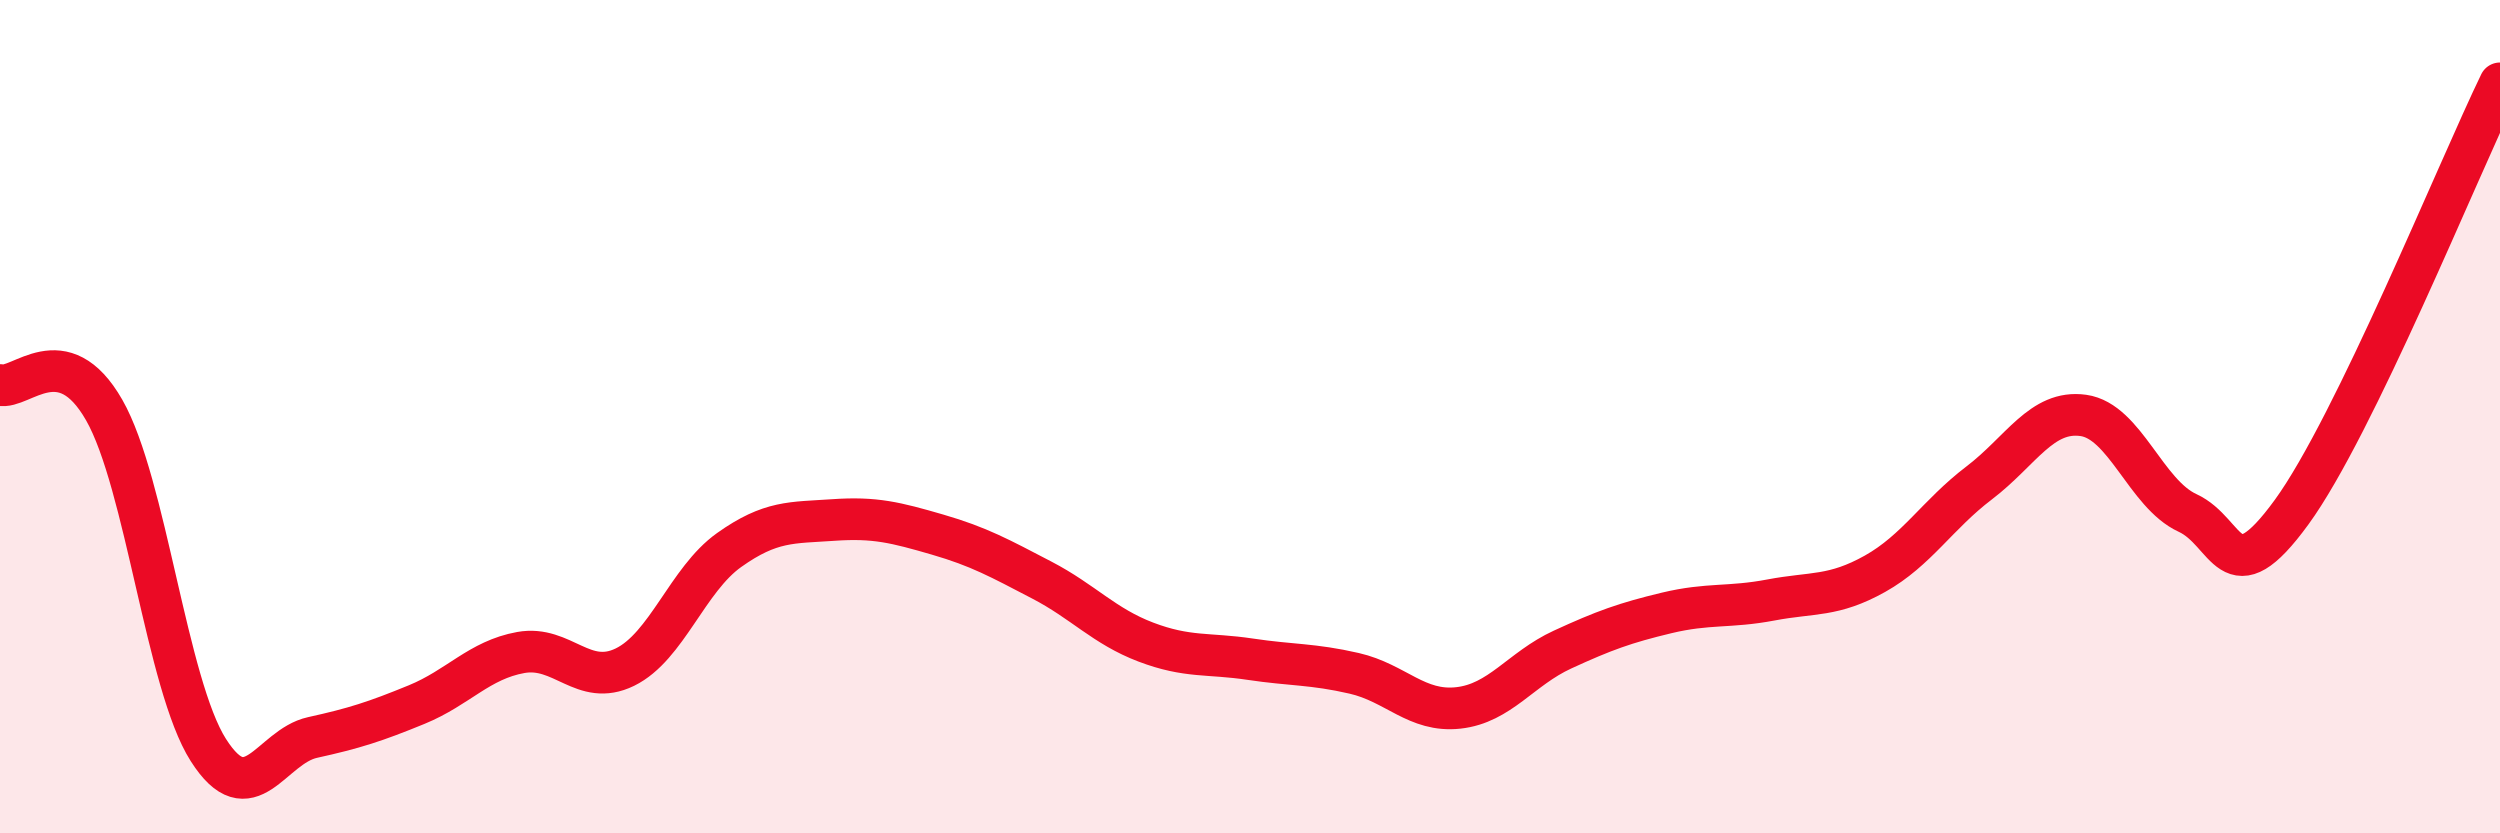
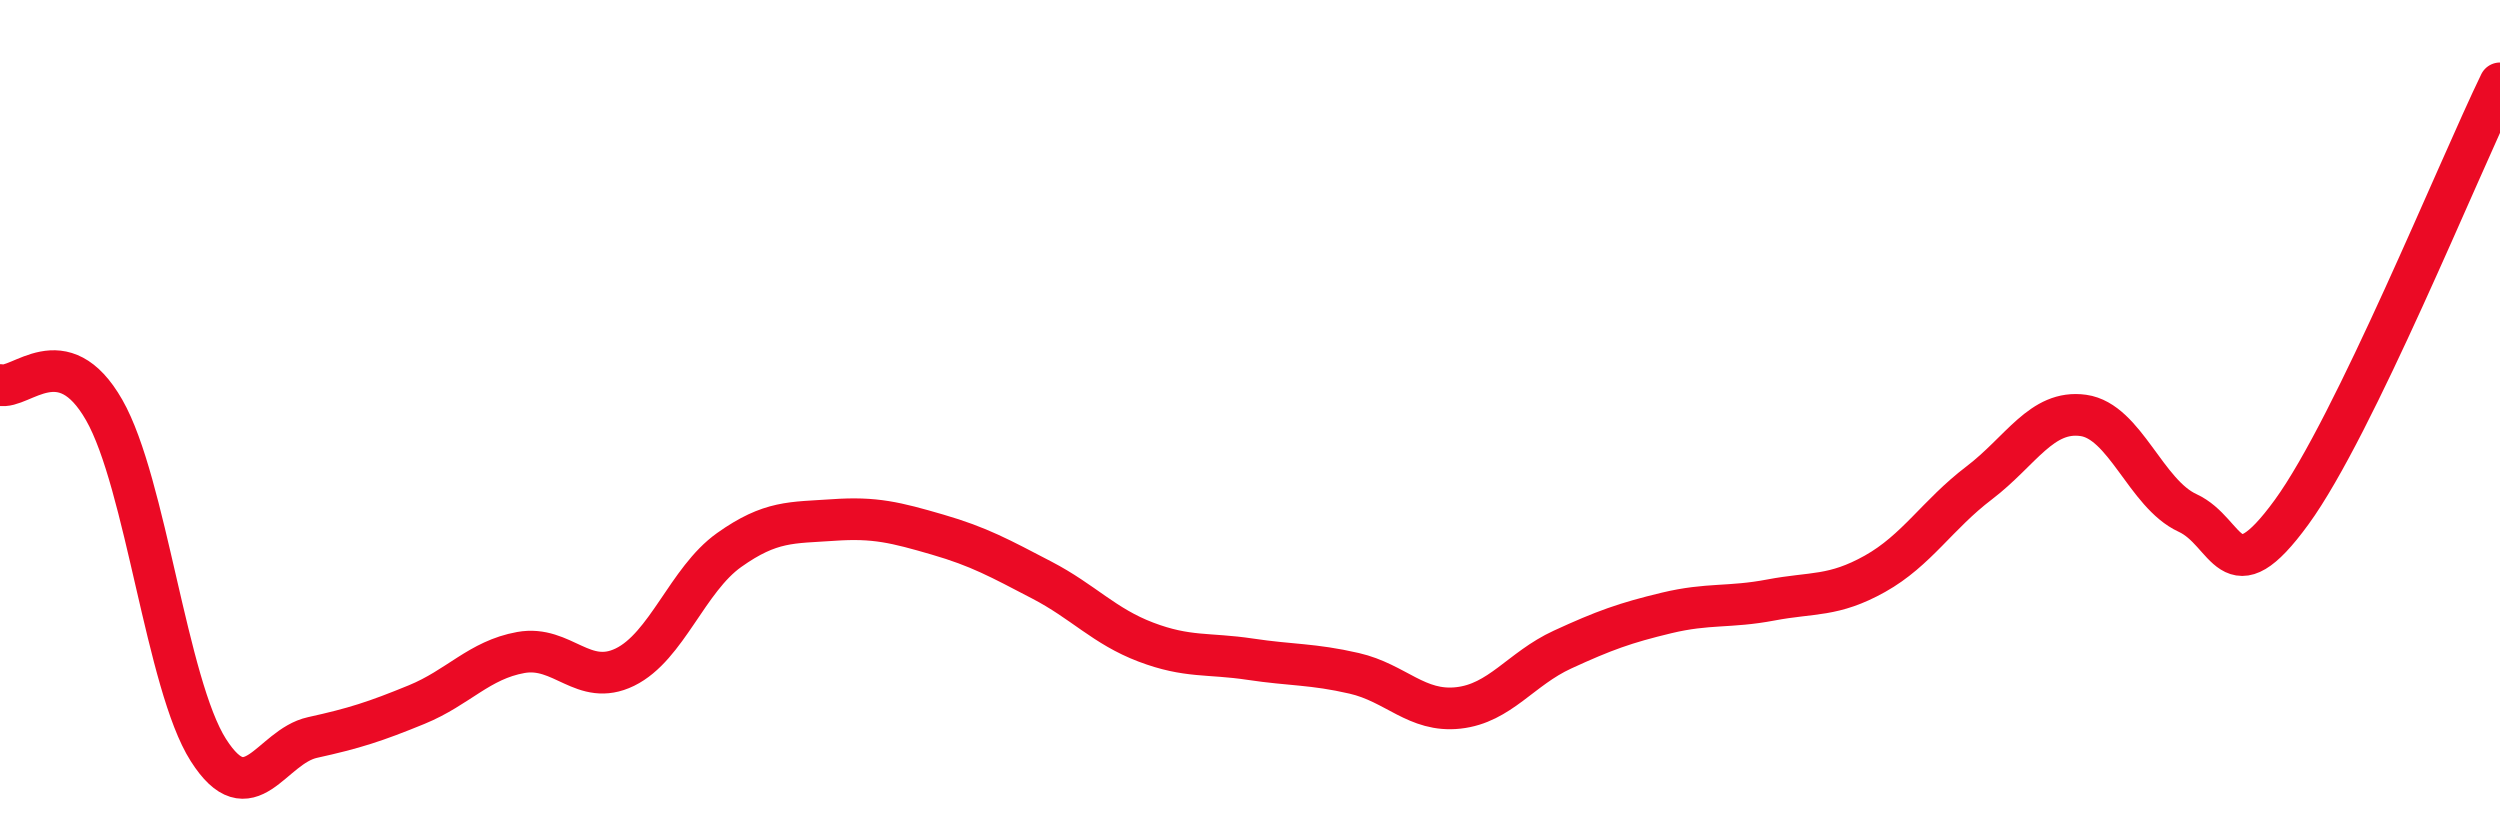
<svg xmlns="http://www.w3.org/2000/svg" width="60" height="20" viewBox="0 0 60 20">
-   <path d="M 0,9.24 C 0.5,9.36 1.5,8.09 2.5,9.84 C 3.5,11.59 4,16.43 5,18 C 6,19.57 6.5,17.92 7.5,17.7 C 8.5,17.48 9,17.32 10,16.91 C 11,16.5 11.5,15.84 12.5,15.66 C 13.5,15.48 14,16.5 15,16.01 C 16,15.52 16.5,13.91 17.5,13.2 C 18.5,12.49 19,12.55 20,12.48 C 21,12.41 21.5,12.54 22.5,12.83 C 23.5,13.12 24,13.4 25,13.92 C 26,14.44 26.5,15.03 27.5,15.41 C 28.5,15.79 29,15.67 30,15.82 C 31,15.97 31.5,15.93 32.5,16.16 C 33.5,16.39 34,17.1 35,16.99 C 36,16.88 36.5,16.05 37.5,15.59 C 38.5,15.13 39,14.95 40,14.71 C 41,14.47 41.5,14.59 42.5,14.4 C 43.5,14.21 44,14.33 45,13.77 C 46,13.21 46.5,12.35 47.5,11.59 C 48.5,10.83 49,9.83 50,9.97 C 51,10.11 51.5,11.85 52.5,12.31 C 53.5,12.77 53.5,14.35 55,12.29 C 56.5,10.23 59,4.06 60,2L60 20L0 20Z" fill="#EB0A25" opacity="0.1" stroke-linecap="round" stroke-linejoin="round" />
  <path d="M 0,9.24 C 0.5,9.36 1.5,8.09 2.5,9.84 C 3.5,11.59 4,16.43 5,18 C 6,19.57 6.5,17.92 7.5,17.7 C 8.5,17.48 9,17.32 10,16.91 C 11,16.5 11.5,15.84 12.5,15.66 C 13.5,15.48 14,16.5 15,16.01 C 16,15.52 16.5,13.91 17.5,13.2 C 18.5,12.49 19,12.55 20,12.48 C 21,12.41 21.5,12.54 22.5,12.83 C 23.5,13.12 24,13.4 25,13.92 C 26,14.44 26.5,15.03 27.5,15.41 C 28.5,15.79 29,15.67 30,15.82 C 31,15.97 31.5,15.93 32.5,16.16 C 33.5,16.39 34,17.1 35,16.99 C 36,16.88 36.5,16.05 37.5,15.59 C 38.5,15.13 39,14.95 40,14.71 C 41,14.47 41.5,14.59 42.5,14.4 C 43.5,14.21 44,14.33 45,13.77 C 46,13.21 46.5,12.35 47.5,11.59 C 48.5,10.83 49,9.83 50,9.97 C 51,10.11 51.5,11.85 52.5,12.31 C 53.5,12.77 53.5,14.35 55,12.29 C 56.5,10.23 59,4.06 60,2" stroke="#EB0A25" stroke-width="1" fill="none" stroke-linecap="round" stroke-linejoin="round" />
</svg>